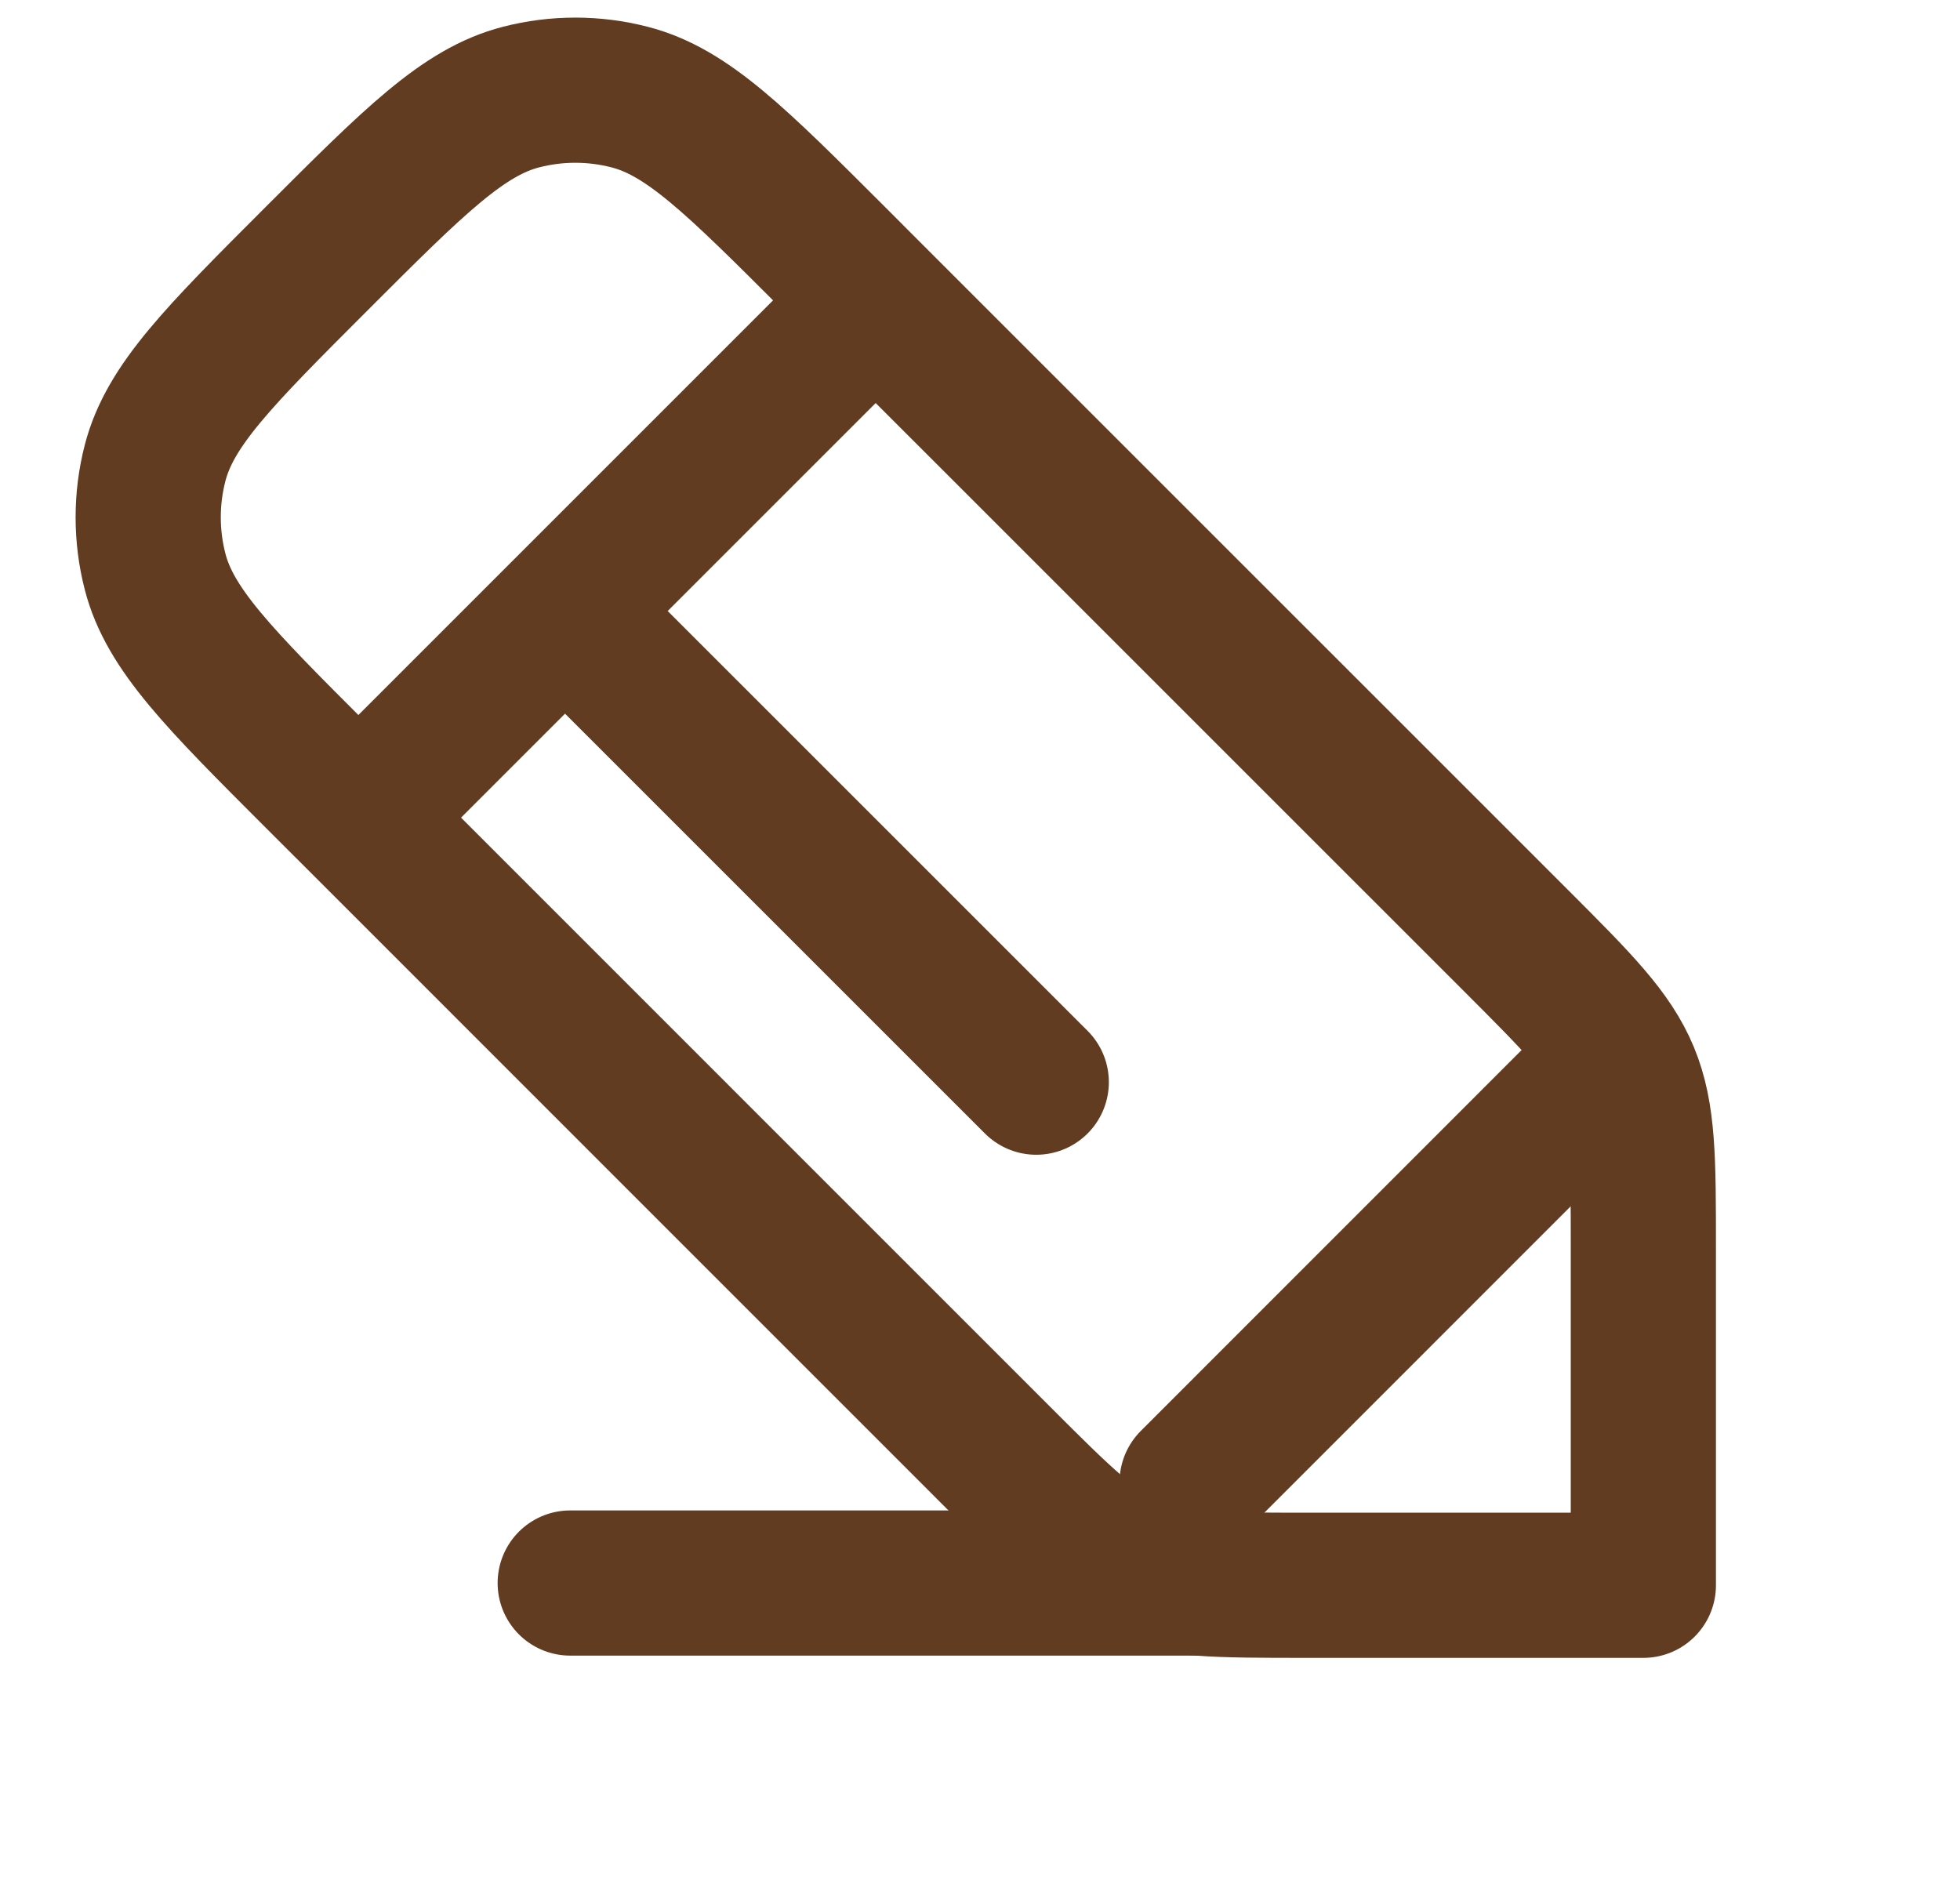
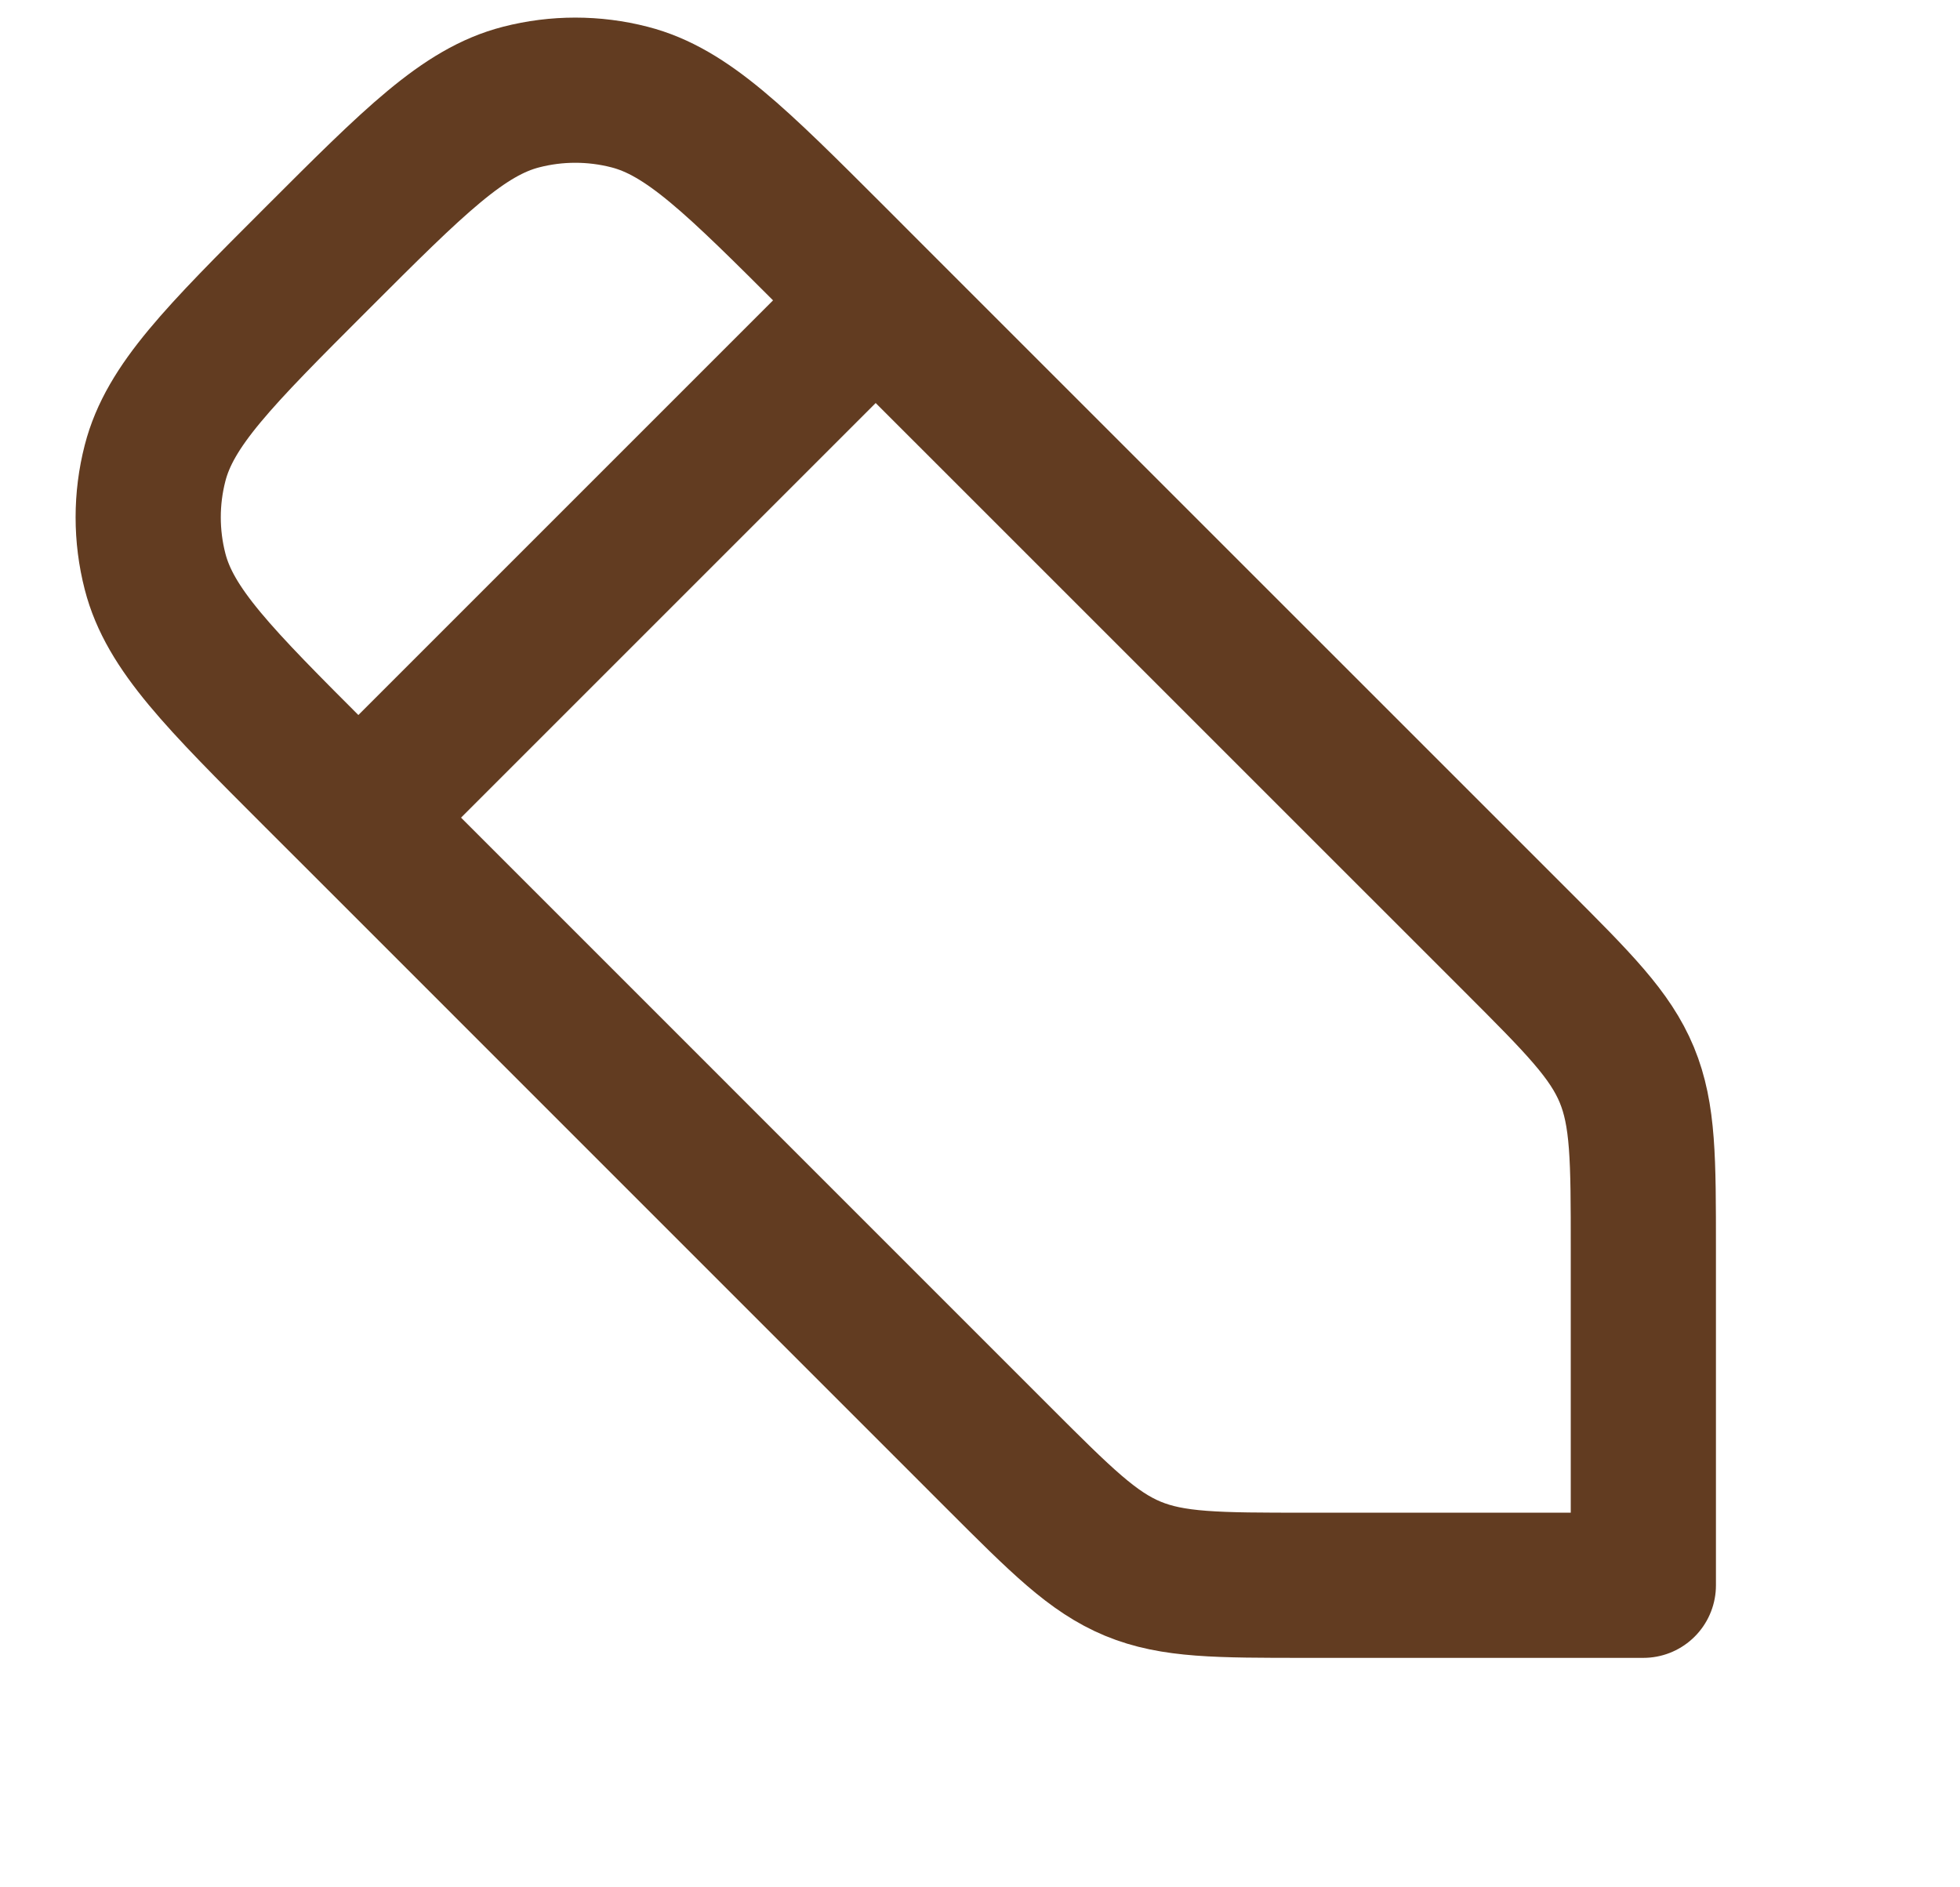
<svg xmlns="http://www.w3.org/2000/svg" width="27" height="26" viewBox="0 0 27 26" fill="none">
  <path d="M12.063 4.138L20.881 12.955C21.748 13.822 22.181 14.256 22.41 14.807C22.638 15.359 22.638 15.972 22.638 17.198L22.638 21.839L17.997 21.839C16.77 21.839 16.157 21.839 15.606 21.611C15.055 21.382 14.621 20.949 13.754 20.082L4.937 11.264M12.063 4.138L11.489 3.563C10.14 2.215 9.467 1.541 8.672 1.337C8.182 1.211 7.668 1.211 7.179 1.337C6.384 1.541 5.71 2.215 4.362 3.563V3.563V3.563C3.014 4.911 2.34 5.585 2.136 6.38C2.01 6.87 2.01 7.383 2.136 7.873C2.34 8.668 3.014 9.342 4.362 10.69L4.937 11.264M12.063 4.138L4.937 11.264" stroke="#623C21" stroke-width="2" stroke-linecap="round" stroke-linejoin="round" />
-   <path d="M21.933 14.908L16.422 20.42" stroke="#623C21" stroke-width="2" stroke-linecap="round" stroke-linejoin="round" />
-   <path d="M7.855 8.489L14.275 14.908" stroke="#623C21" stroke-width="2" stroke-linecap="round" stroke-linejoin="round" />
-   <path d="M16.902 21.808H7.855" stroke="#623C21" stroke-width="2" stroke-linecap="round" stroke-linejoin="round" />
</svg>